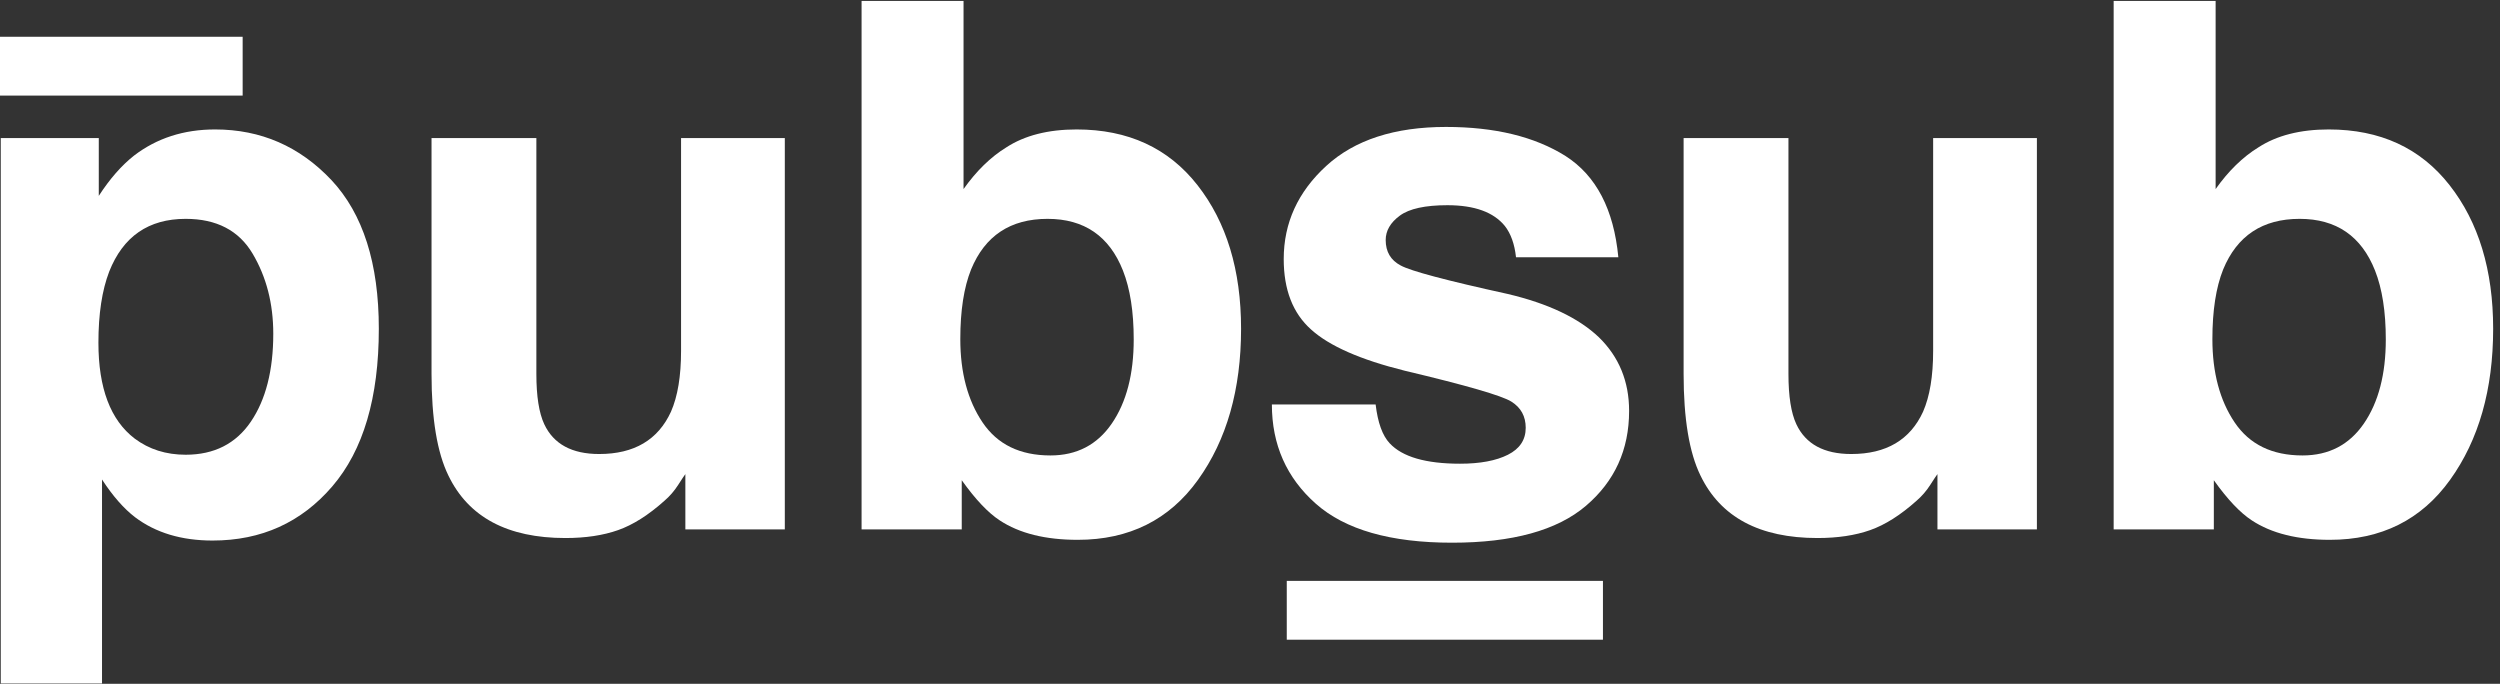
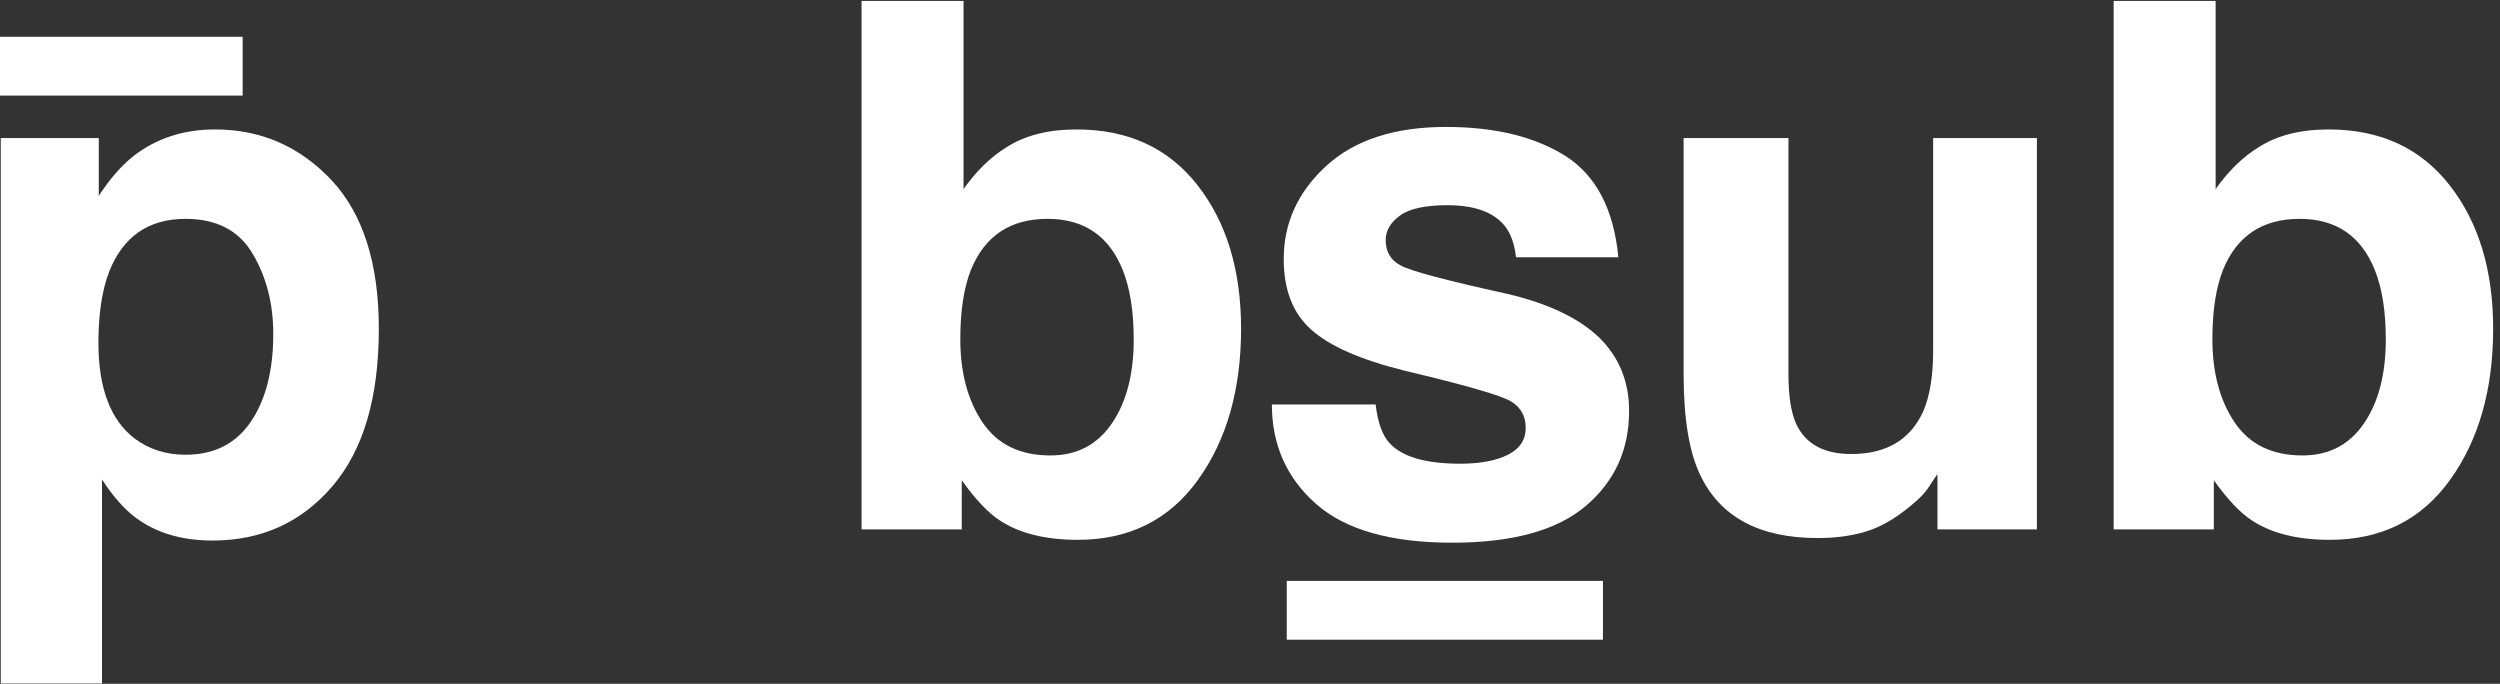
<svg xmlns="http://www.w3.org/2000/svg" width="340px" height="93px" viewBox="0 0 340 93" version="1.1">
  <rect x="0" y="0" width="340" height="93" fill="#333333" stroke="none" />
  <title>Group 3</title>
  <g id="Page-1" stroke="none" stroke-width="1" fill="none" fill-rule="evenodd">
    <g id="Artboard" transform="translate(-1024, -416)" fill="#FFFFFF">
      <g id="Group-3" transform="translate(1024, 416.125)">
        <g id="pubsub" transform="translate(0.104, 0)" fill-rule="nonzero">
          <path d="M44.971,24.365 C49.268,28.955 51.416,35.693 51.416,44.58 C51.416,53.955 49.308,61.1 45.093,66.016 C40.877,70.931 35.449,73.389 28.809,73.389 C24.577,73.389 21.061,72.331 18.262,70.215 C16.732,69.043 15.234,67.334 13.77,65.088 L13.77,92.822 L0,92.822 L0,18.652 L13.33,18.652 L13.33,26.514 C14.827,24.202 16.423,22.38 18.115,21.045 C21.208,18.669 24.886,17.48 29.15,17.48 C35.368,17.48 40.641,19.775 44.971,24.365 Z M37.061,45.264 C37.061,41.162 36.125,37.533 34.253,34.375 C32.381,31.217 29.346,29.639 25.146,29.639 C20.101,29.639 16.634,32.031 14.746,36.816 C13.77,39.355 13.281,42.578 13.281,46.484 C13.281,52.669 14.925,57.015 18.213,59.521 C20.166,60.986 22.477,61.719 25.146,61.719 C29.02,61.719 31.974,60.221 34.009,57.227 C36.043,54.232 37.061,50.244 37.061,45.264 Z" id="p" />
-           <path d="M93.105,64.355 C92.975,64.518 92.65,65.007 92.129,65.82 C91.608,66.634 90.99,67.35 90.273,67.969 C88.092,69.922 85.985,71.257 83.95,71.973 C81.916,72.689 79.531,73.047 76.797,73.047 C68.919,73.047 63.613,70.215 60.879,64.551 C59.349,61.426 58.584,56.82 58.584,50.732 L58.584,18.652 L72.842,18.652 L72.842,50.732 C72.842,53.76 73.2,56.038 73.916,57.568 C75.186,60.27 77.676,61.621 81.387,61.621 C86.139,61.621 89.395,59.701 91.152,55.859 C92.064,53.776 92.52,51.025 92.52,47.607 L92.52,18.652 L106.631,18.652 L106.631,71.875 L93.105,71.875 L93.105,64.355 Z" id="u" />
          <path d="M146.465,73.291 C142.07,73.291 138.538,72.412 135.869,70.654 C134.274,69.613 132.549,67.79 130.693,65.186 L130.693,71.875 L117.07,71.875 L117.07,0 L130.938,0 L130.938,25.586 C132.695,23.112 134.632,21.224 136.748,19.922 C139.255,18.294 142.445,17.48 146.318,17.48 C153.317,17.48 158.794,20.003 162.749,25.049 C166.704,30.094 168.682,36.605 168.682,44.58 C168.682,52.848 166.729,59.701 162.822,65.137 C158.916,70.573 153.464,73.291 146.465,73.291 Z M154.082,46.045 C154.082,42.269 153.594,39.144 152.617,36.67 C150.762,31.982 147.344,29.639 142.363,29.639 C137.318,29.639 133.851,31.934 131.963,36.523 C130.986,38.965 130.498,42.122 130.498,45.996 C130.498,50.553 131.507,54.329 133.525,57.324 C135.544,60.319 138.62,61.816 142.754,61.816 C146.335,61.816 149.118,60.368 151.104,57.471 C153.089,54.574 154.082,50.765 154.082,46.045 Z" id="b" />
          <path d="M212.812,21.094 C216.979,23.763 219.372,28.353 219.99,34.863 L206.074,34.863 C205.879,33.073 205.374,31.657 204.561,30.615 C203.031,28.727 200.426,27.783 196.748,27.783 C193.721,27.783 191.564,28.255 190.278,29.199 C188.993,30.143 188.35,31.25 188.35,32.52 C188.35,34.115 189.033,35.27 190.4,35.986 C191.768,36.735 196.602,38.021 204.902,39.844 C210.436,41.146 214.587,43.115 217.354,45.752 C220.088,48.421 221.455,51.758 221.455,55.762 C221.455,61.035 219.494,65.34 215.571,68.677 C211.649,72.013 205.586,73.682 197.383,73.682 C189.017,73.682 182.84,71.916 178.853,68.384 C174.865,64.852 172.871,60.352 172.871,54.883 L186.982,54.883 C187.275,57.357 187.91,59.115 188.887,60.156 C190.612,62.012 193.802,62.939 198.457,62.939 C201.191,62.939 203.364,62.533 204.976,61.719 C206.587,60.905 207.393,59.684 207.393,58.057 C207.393,56.494 206.742,55.306 205.439,54.492 C204.137,53.678 199.303,52.279 190.938,50.293 C184.915,48.796 180.667,46.924 178.193,44.678 C175.719,42.464 174.482,39.274 174.482,35.107 C174.482,30.192 176.411,25.968 180.269,22.437 C184.126,18.905 189.554,17.139 196.553,17.139 C203.193,17.139 208.613,18.457 212.812,21.094 Z" id="s" />
          <path d="M263.389,64.355 C263.258,64.518 262.933,65.007 262.412,65.82 C261.891,66.634 261.273,67.35 260.557,67.969 C258.376,69.922 256.268,71.257 254.233,71.973 C252.199,72.689 249.814,73.047 247.08,73.047 C239.202,73.047 233.896,70.215 231.162,64.551 C229.632,61.426 228.867,56.82 228.867,50.732 L228.867,18.652 L243.125,18.652 L243.125,50.732 C243.125,53.76 243.483,56.038 244.199,57.568 C245.469,60.27 247.959,61.621 251.67,61.621 C256.423,61.621 259.678,59.701 261.436,55.859 C262.347,53.776 262.803,51.025 262.803,47.607 L262.803,18.652 L276.914,18.652 L276.914,71.875 L263.389,71.875 L263.389,64.355 Z" id="u" />
          <path d="M316.748,73.291 C312.354,73.291 308.822,72.412 306.152,70.654 C304.557,69.613 302.832,67.79 300.977,65.186 L300.977,71.875 L287.354,71.875 L287.354,0 L301.221,0 L301.221,25.586 C302.979,23.112 304.915,21.224 307.031,19.922 C309.538,18.294 312.728,17.48 316.602,17.48 C323.6,17.48 329.077,20.003 333.032,25.049 C336.987,30.094 338.965,36.605 338.965,44.58 C338.965,52.848 337.012,59.701 333.105,65.137 C329.199,70.573 323.747,73.291 316.748,73.291 Z M324.365,46.045 C324.365,42.269 323.877,39.144 322.9,36.67 C321.045,31.982 317.627,29.639 312.646,29.639 C307.601,29.639 304.134,31.934 302.246,36.523 C301.27,38.965 300.781,42.122 300.781,45.996 C300.781,50.553 301.79,54.329 303.809,57.324 C305.827,60.319 308.903,61.816 313.037,61.816 C316.618,61.816 319.401,60.368 321.387,57.471 C323.372,54.574 324.365,50.765 324.365,46.045 Z" id="b" />
        </g>
        <polyline id="Path-7" stroke="#FFFFFF" stroke-width="8" points="-1.30990011e-12 8.875 11.55 8.875 33 8.875" />
        <polyline id="Path-7" stroke="#FFFFFF" stroke-width="8" points="175 82.875 190.05 82.875 218 82.875" />
      </g>
    </g>
  </g>
</svg>